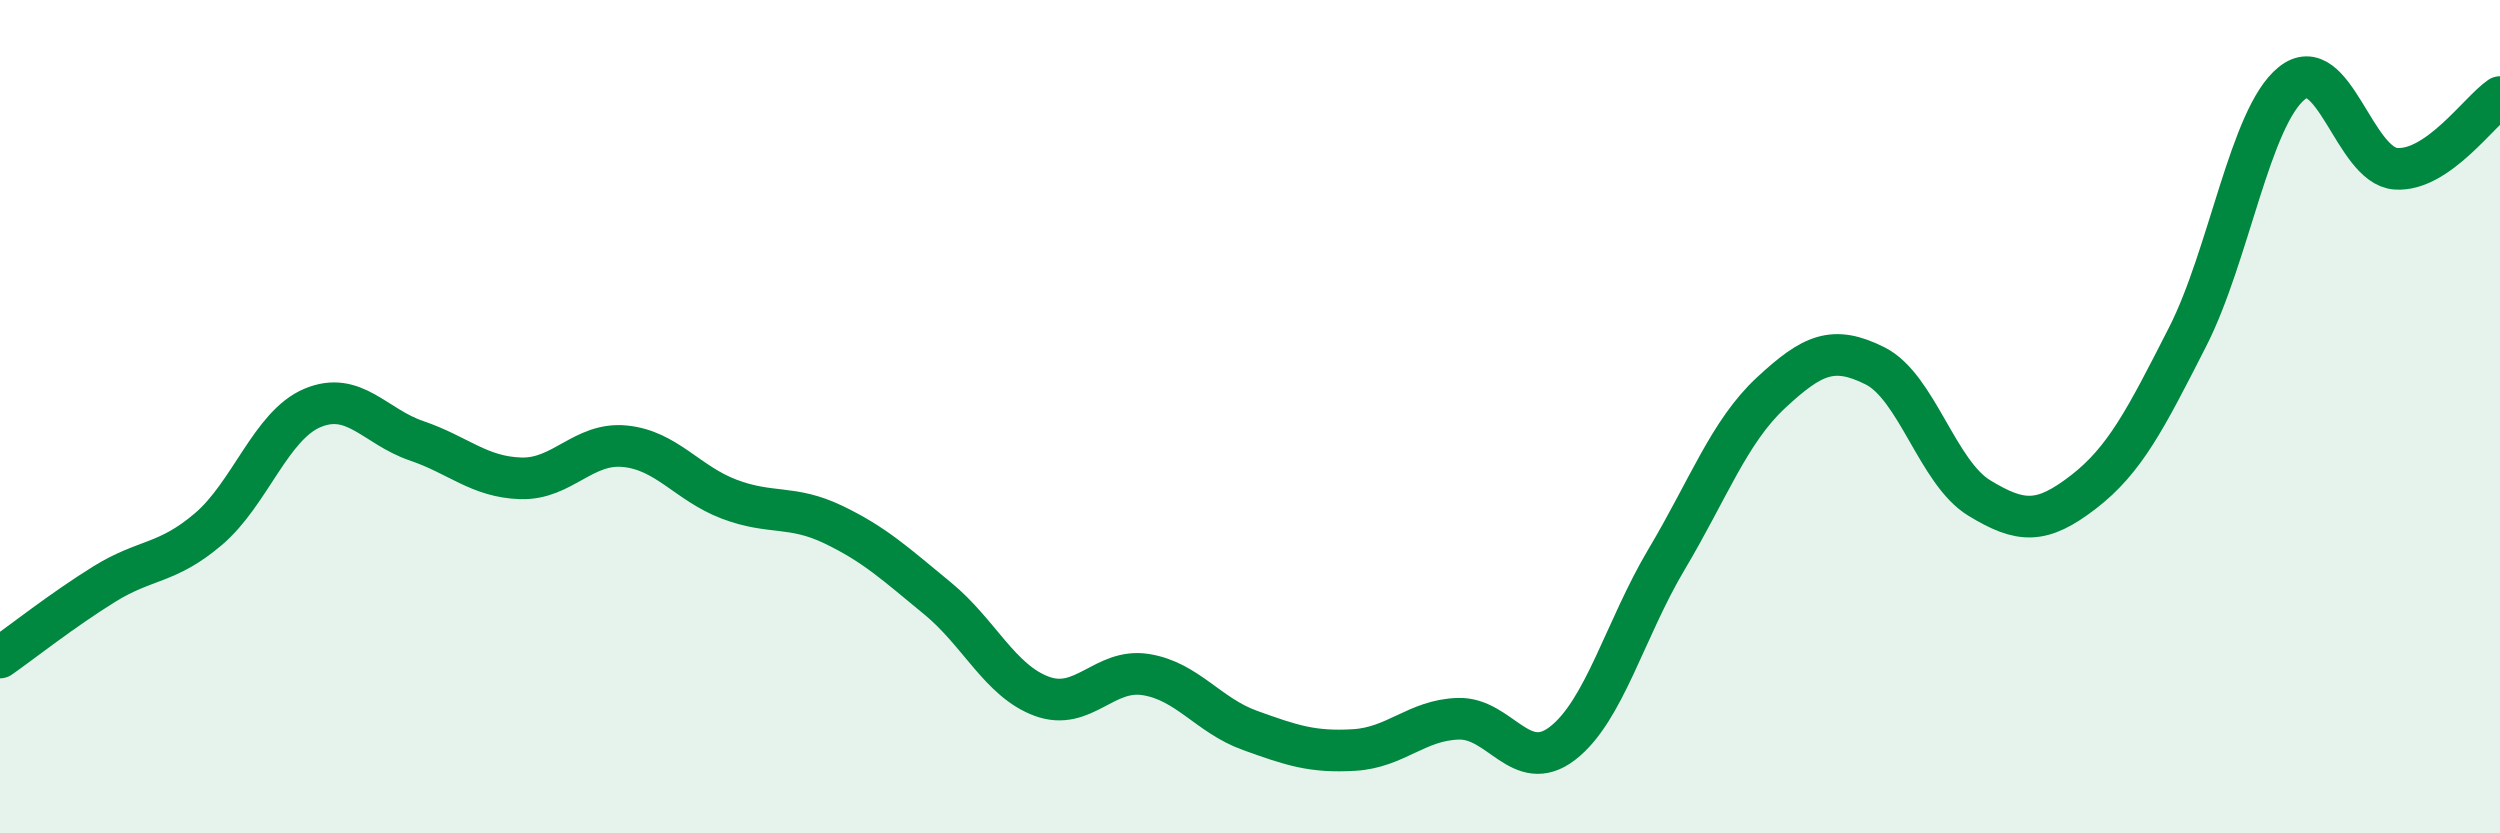
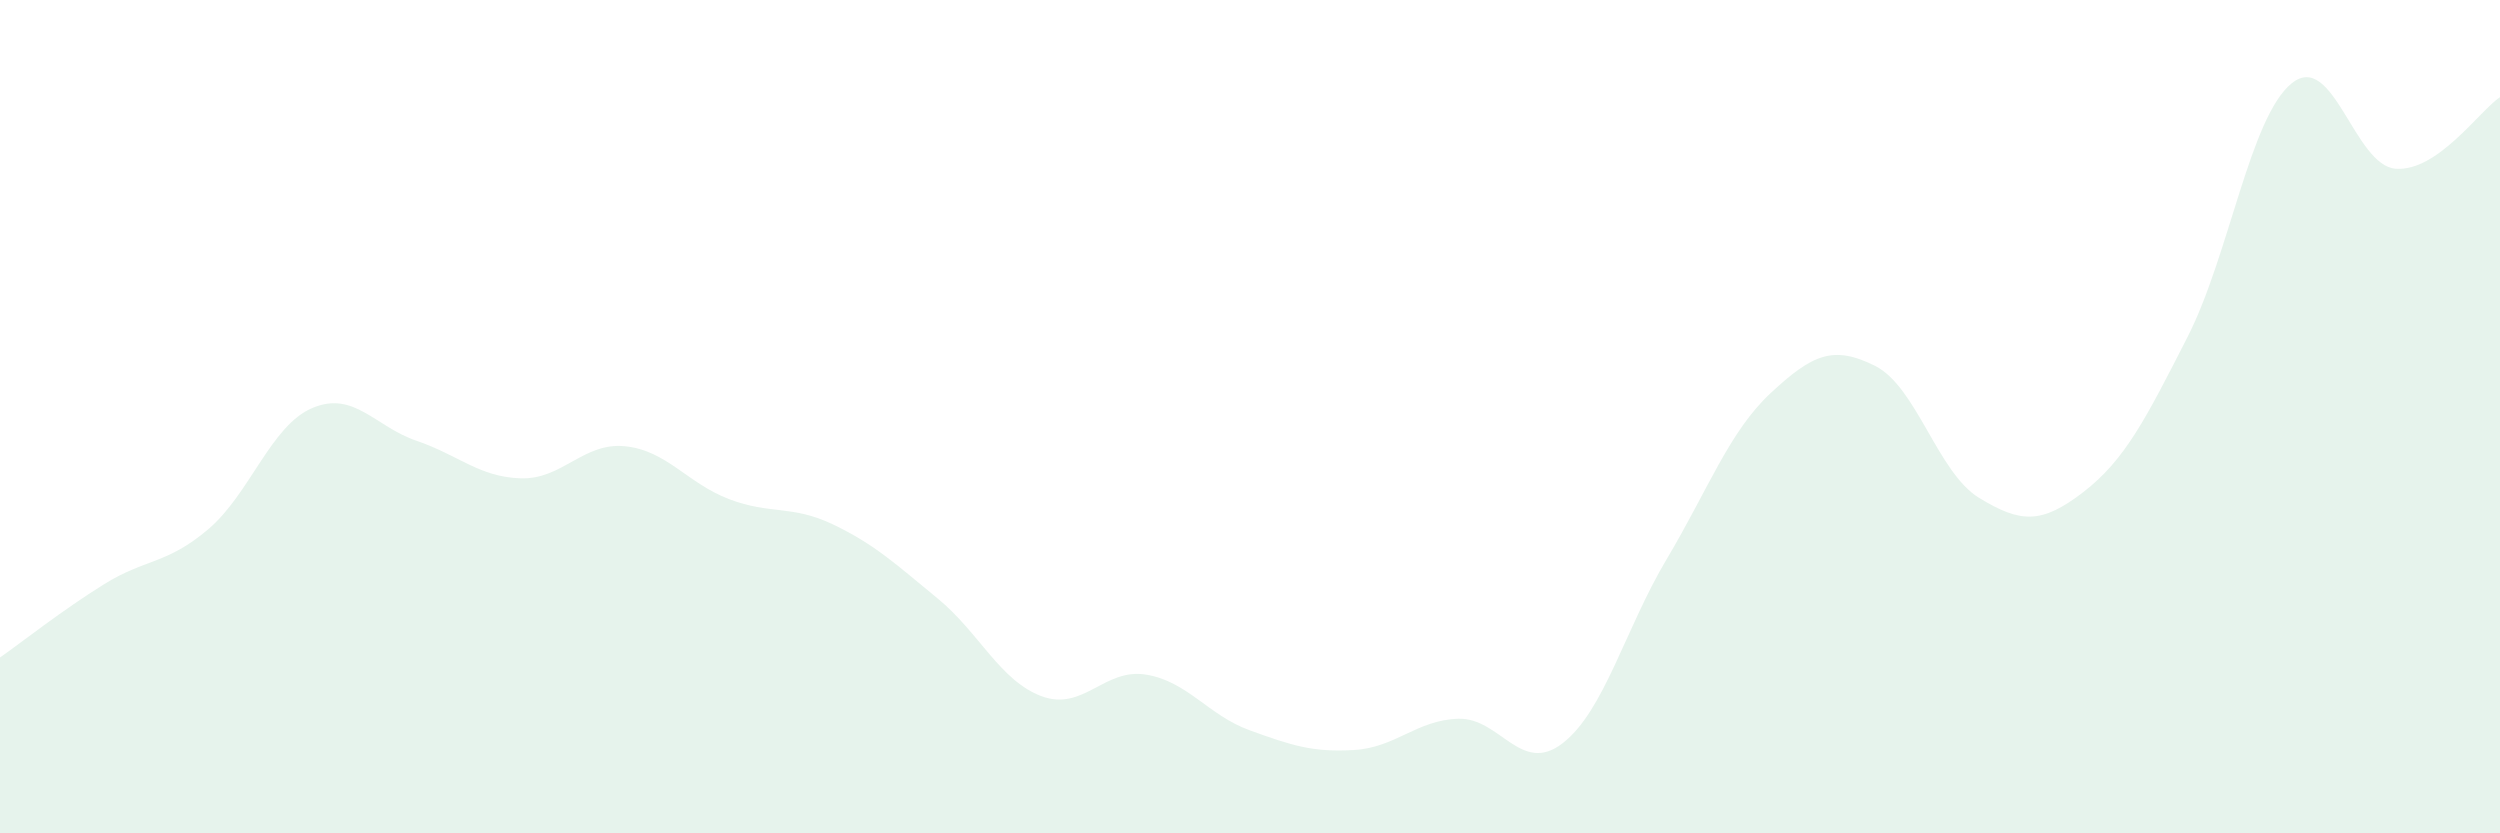
<svg xmlns="http://www.w3.org/2000/svg" width="60" height="20" viewBox="0 0 60 20">
  <path d="M 0,15.78 C 0.5,15.43 1.5,14.64 2.5,14.02 C 3.5,13.4 4,13.55 5,12.7 C 6,11.85 6.5,10.21 7.5,9.79 C 8.5,9.37 9,10.24 10,10.58 C 11,10.92 11.5,11.45 12.5,11.48 C 13.5,11.51 14,10.61 15,10.71 C 16,10.81 16.5,11.6 17.5,11.98 C 18.5,12.36 19,12.11 20,12.59 C 21,13.07 21.5,13.54 22.5,14.36 C 23.5,15.18 24,16.34 25,16.71 C 26,17.08 26.5,16.03 27.5,16.19 C 28.5,16.35 29,17.17 30,17.53 C 31,17.89 31.5,18.06 32.5,18 C 33.5,17.94 34,17.28 35,17.25 C 36,17.22 36.5,18.61 37.5,17.84 C 38.5,17.07 39,15.1 40,13.42 C 41,11.74 41.5,10.36 42.5,9.43 C 43.5,8.5 44,8.28 45,8.78 C 46,9.28 46.5,11.34 47.5,11.95 C 48.5,12.56 49,12.58 50,11.81 C 51,11.04 51.5,10.05 52.5,8.09 C 53.5,6.13 54,2.81 55,2 C 56,1.19 56.5,3.98 57.5,4.05 C 58.5,4.12 59.5,2.67 60,2.33L60 20L0 20Z" fill="#008740" opacity="0.1" stroke-linecap="round" stroke-linejoin="round" />
-   <path d="M 0,15.78 C 0.5,15.43 1.5,14.64 2.5,14.02 C 3.5,13.4 4,13.55 5,12.7 C 6,11.85 6.5,10.21 7.5,9.79 C 8.5,9.37 9,10.24 10,10.58 C 11,10.92 11.5,11.45 12.5,11.48 C 13.5,11.51 14,10.61 15,10.71 C 16,10.81 16.5,11.6 17.5,11.98 C 18.5,12.36 19,12.11 20,12.59 C 21,13.07 21.5,13.54 22.5,14.36 C 23.5,15.18 24,16.34 25,16.71 C 26,17.08 26.5,16.03 27.5,16.19 C 28.5,16.35 29,17.17 30,17.53 C 31,17.89 31.5,18.06 32.5,18 C 33.5,17.94 34,17.28 35,17.25 C 36,17.22 36.5,18.61 37.5,17.84 C 38.5,17.07 39,15.1 40,13.42 C 41,11.74 41.5,10.36 42.5,9.43 C 43.5,8.5 44,8.28 45,8.78 C 46,9.28 46.5,11.34 47.5,11.95 C 48.5,12.56 49,12.58 50,11.81 C 51,11.04 51.5,10.05 52.5,8.09 C 53.5,6.13 54,2.81 55,2 C 56,1.19 56.5,3.98 57.5,4.05 C 58.5,4.12 59.5,2.67 60,2.33" stroke="#008740" stroke-width="1" fill="none" stroke-linecap="round" stroke-linejoin="round" />
</svg>